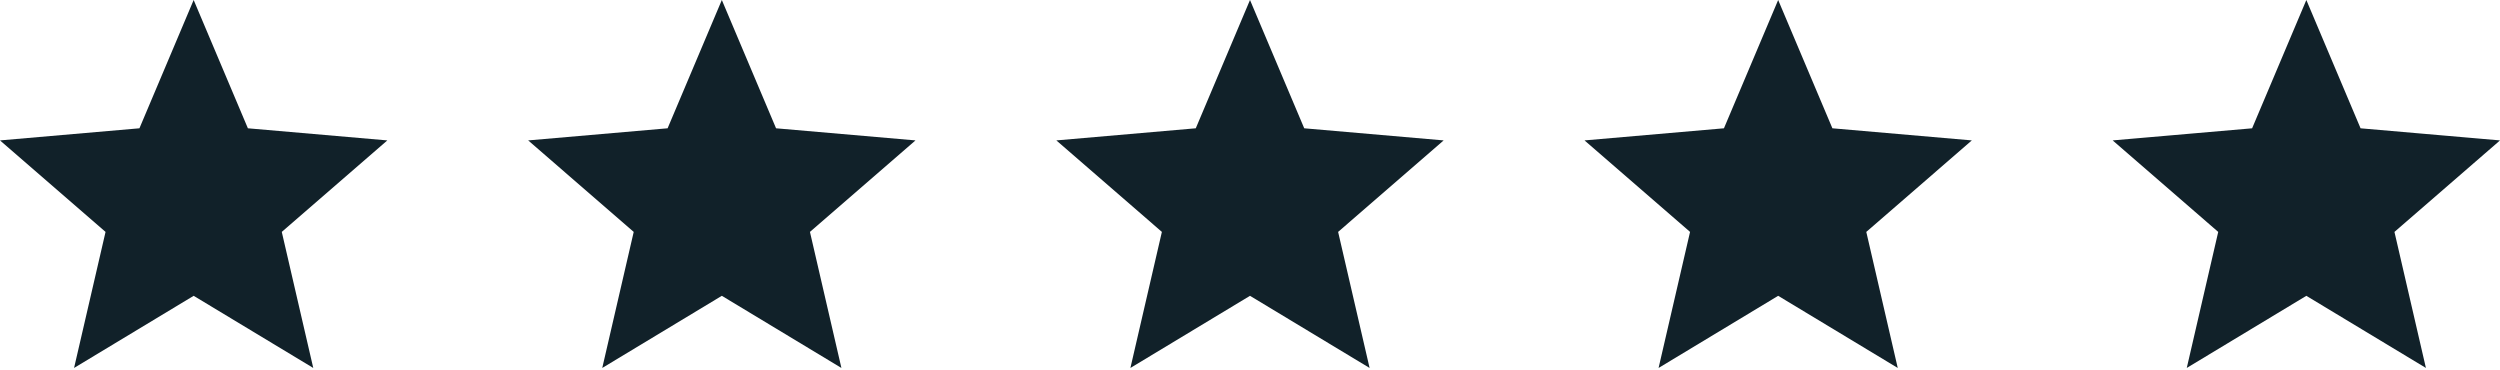
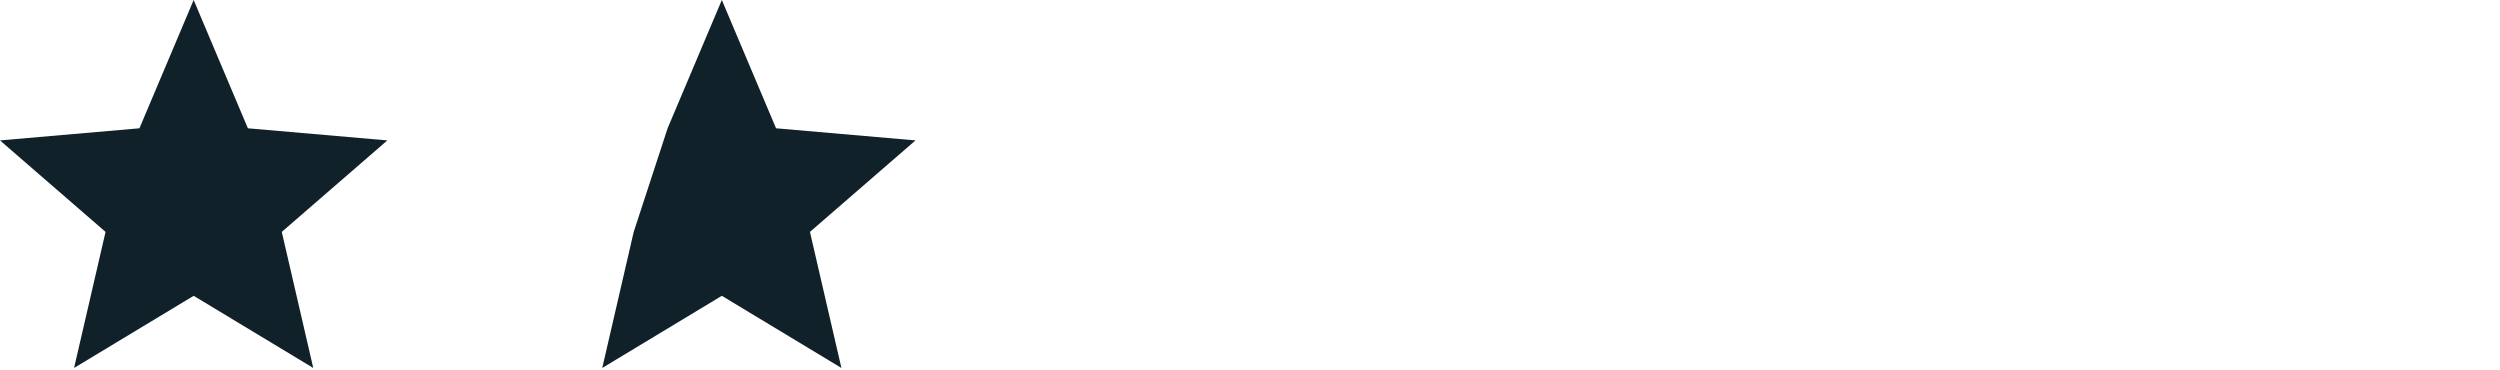
<svg xmlns="http://www.w3.org/2000/svg" width="142" height="21" viewBox="0 0 142 21" fill="none">
  <path d="M4.207 20.9L5.995 13.172L0 7.975L7.92 7.287L11 0L14.08 7.287L22 7.975L16.005 13.172L17.793 20.9L11 16.802L4.207 20.9Z" fill="#112129" />
-   <path d="M34.208 20.9L35.995 13.172L30 7.975L37.92 7.287L41 0L44.08 7.287L52 7.975L46.005 13.172L47.792 20.9L41 16.802L34.208 20.9Z" fill="#112129" />
-   <path d="M64.207 20.9L65.995 13.172L60 7.975L67.92 7.287L71 0L74.08 7.287L82 7.975L76.005 13.172L77.793 20.9L71 16.802L64.207 20.9Z" fill="#112129" />
-   <path d="M94.207 20.9L95.995 13.172L90 7.975L97.92 7.287L101 0L104.08 7.287L112 7.975L106.005 13.172L107.792 20.9L101 16.802L94.207 20.9Z" fill="#112129" />
-   <path d="M125.338 19.342L126.726 13.341L126.827 12.902L126.486 12.606L121.83 8.569L127.985 8.035L128.435 7.996L128.611 7.579L131 1.927L133.389 7.579L133.565 7.996L134.015 8.035L140.17 8.569L135.514 12.606L135.173 12.902L135.274 13.341L136.662 19.342L131.387 16.16L131 15.927L130.613 16.16L125.338 19.342Z" fill="#112129" stroke="#112129" stroke-width="1.5" />
+   <path d="M34.208 20.9L35.995 13.172L37.92 7.287L41 0L44.08 7.287L52 7.975L46.005 13.172L47.792 20.9L41 16.802L34.208 20.9Z" fill="#112129" />
</svg>